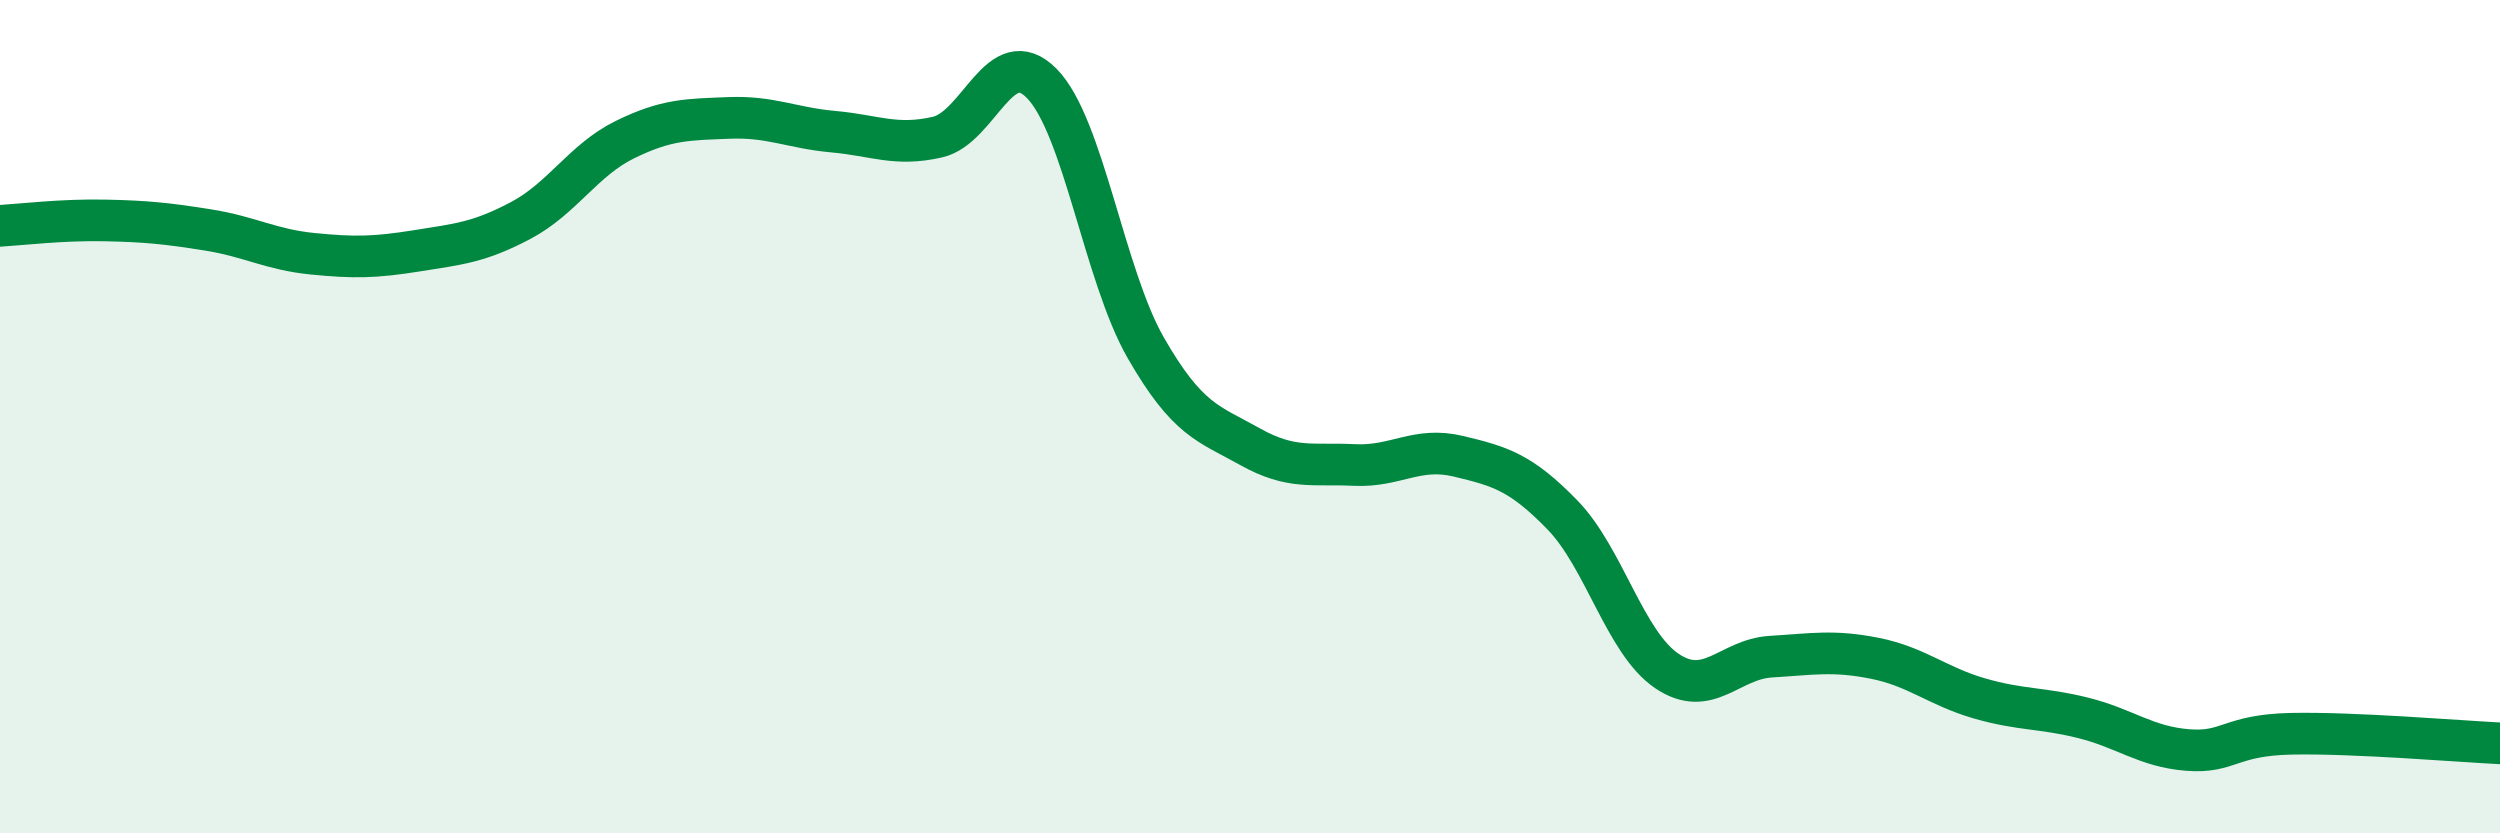
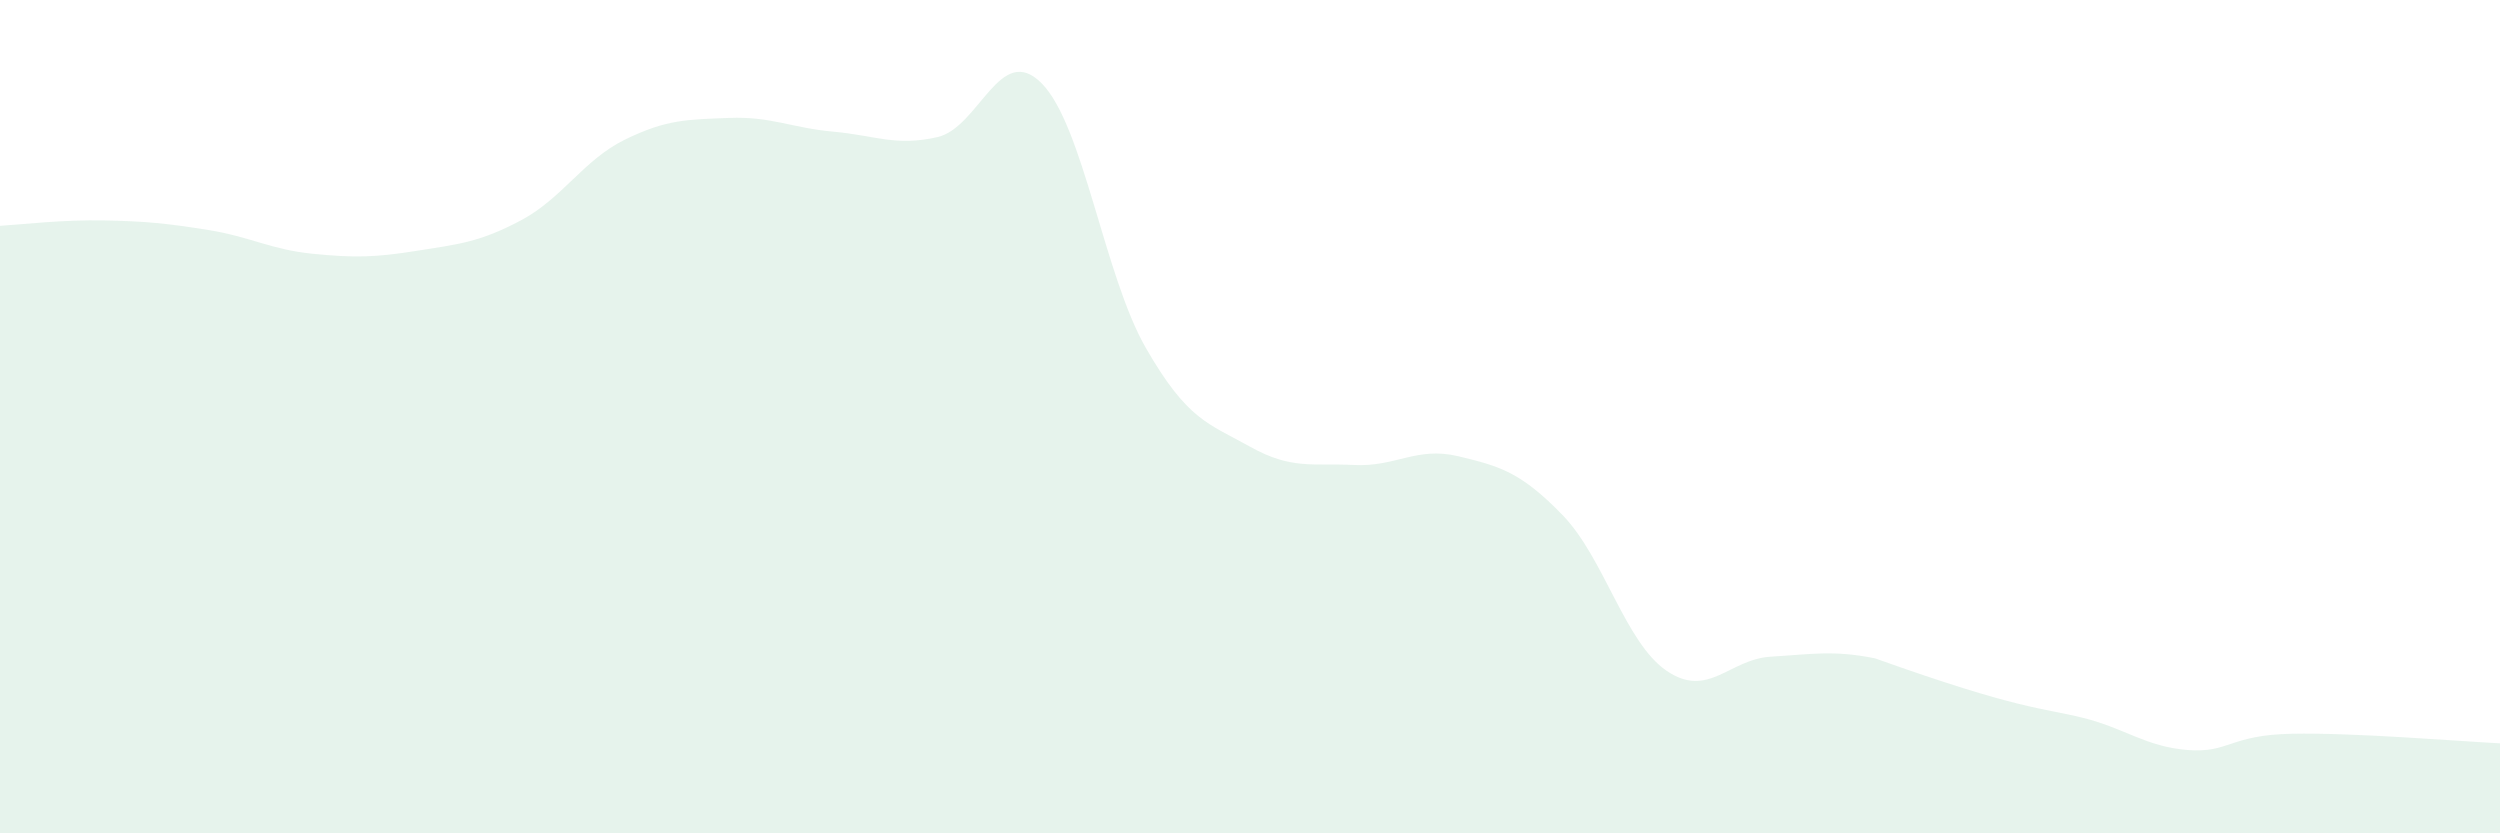
<svg xmlns="http://www.w3.org/2000/svg" width="60" height="20" viewBox="0 0 60 20">
-   <path d="M 0,5.42 C 0.5,5.39 1.5,5.27 2.5,5.29 C 3.5,5.31 4,5.36 5,5.52 C 6,5.68 6.5,5.99 7.5,6.09 C 8.5,6.19 9,6.18 10,6.02 C 11,5.86 11.5,5.82 12.5,5.29 C 13.5,4.76 14,3.84 15,3.35 C 16,2.86 16.5,2.87 17.5,2.83 C 18.5,2.79 19,3.07 20,3.16 C 21,3.25 21.5,3.52 22.5,3.29 C 23.5,3.06 24,0.99 25,2 C 26,3.01 26.5,6.61 27.5,8.35 C 28.5,10.09 29,10.16 30,10.72 C 31,11.28 31.5,11.11 32.5,11.16 C 33.5,11.21 34,10.71 35,10.95 C 36,11.19 36.5,11.33 37.5,12.36 C 38.5,13.39 39,15.42 40,16.1 C 41,16.78 41.5,15.82 42.5,15.76 C 43.5,15.7 44,15.6 45,15.8 C 46,16 46.5,16.47 47.5,16.76 C 48.5,17.05 49,16.98 50,17.23 C 51,17.48 51.5,17.92 52.5,18 C 53.5,18.08 53.5,17.64 55,17.61 C 56.5,17.58 59,17.79 60,17.84L60 20L0 20Z" fill="#008740" opacity="0.1" stroke-linecap="round" stroke-linejoin="round" />
-   <path d="M 0,5.42 C 0.5,5.39 1.5,5.27 2.5,5.29 C 3.5,5.31 4,5.36 5,5.52 C 6,5.68 6.5,5.99 7.5,6.09 C 8.5,6.19 9,6.18 10,6.02 C 11,5.86 11.5,5.82 12.5,5.29 C 13.5,4.76 14,3.84 15,3.35 C 16,2.86 16.5,2.87 17.5,2.83 C 18.5,2.79 19,3.07 20,3.16 C 21,3.25 21.5,3.52 22.5,3.29 C 23.5,3.06 24,0.99 25,2 C 26,3.01 26.5,6.61 27.5,8.35 C 28.5,10.09 29,10.16 30,10.72 C 31,11.28 31.5,11.11 32.5,11.16 C 33.5,11.21 34,10.71 35,10.95 C 36,11.19 36.5,11.33 37.5,12.36 C 38.5,13.39 39,15.42 40,16.1 C 41,16.78 41.5,15.82 42.5,15.76 C 43.5,15.7 44,15.6 45,15.8 C 46,16 46.5,16.47 47.5,16.76 C 48.5,17.05 49,16.98 50,17.23 C 51,17.48 51.5,17.92 52.5,18 C 53.5,18.08 53.5,17.64 55,17.61 C 56.5,17.58 59,17.79 60,17.84" stroke="#008740" stroke-width="1" fill="none" stroke-linecap="round" stroke-linejoin="round" />
+   <path d="M 0,5.42 C 0.5,5.39 1.5,5.27 2.5,5.29 C 3.5,5.31 4,5.36 5,5.52 C 6,5.68 6.5,5.99 7.5,6.09 C 8.5,6.19 9,6.18 10,6.02 C 11,5.86 11.5,5.82 12.5,5.29 C 13.5,4.76 14,3.84 15,3.35 C 16,2.86 16.5,2.87 17.5,2.83 C 18.5,2.79 19,3.07 20,3.16 C 21,3.25 21.5,3.52 22.5,3.29 C 23.5,3.06 24,0.99 25,2 C 26,3.01 26.5,6.61 27.5,8.35 C 28.5,10.09 29,10.16 30,10.72 C 31,11.28 31.5,11.11 32.5,11.16 C 33.5,11.21 34,10.71 35,10.95 C 36,11.19 36.5,11.33 37.5,12.36 C 38.5,13.39 39,15.42 40,16.1 C 41,16.78 41.5,15.82 42.5,15.76 C 43.5,15.7 44,15.6 45,15.8 C 48.5,17.05 49,16.98 50,17.23 C 51,17.48 51.5,17.92 52.5,18 C 53.5,18.08 53.5,17.64 55,17.61 C 56.5,17.58 59,17.79 60,17.84L60 20L0 20Z" fill="#008740" opacity="0.1" stroke-linecap="round" stroke-linejoin="round" />
</svg>